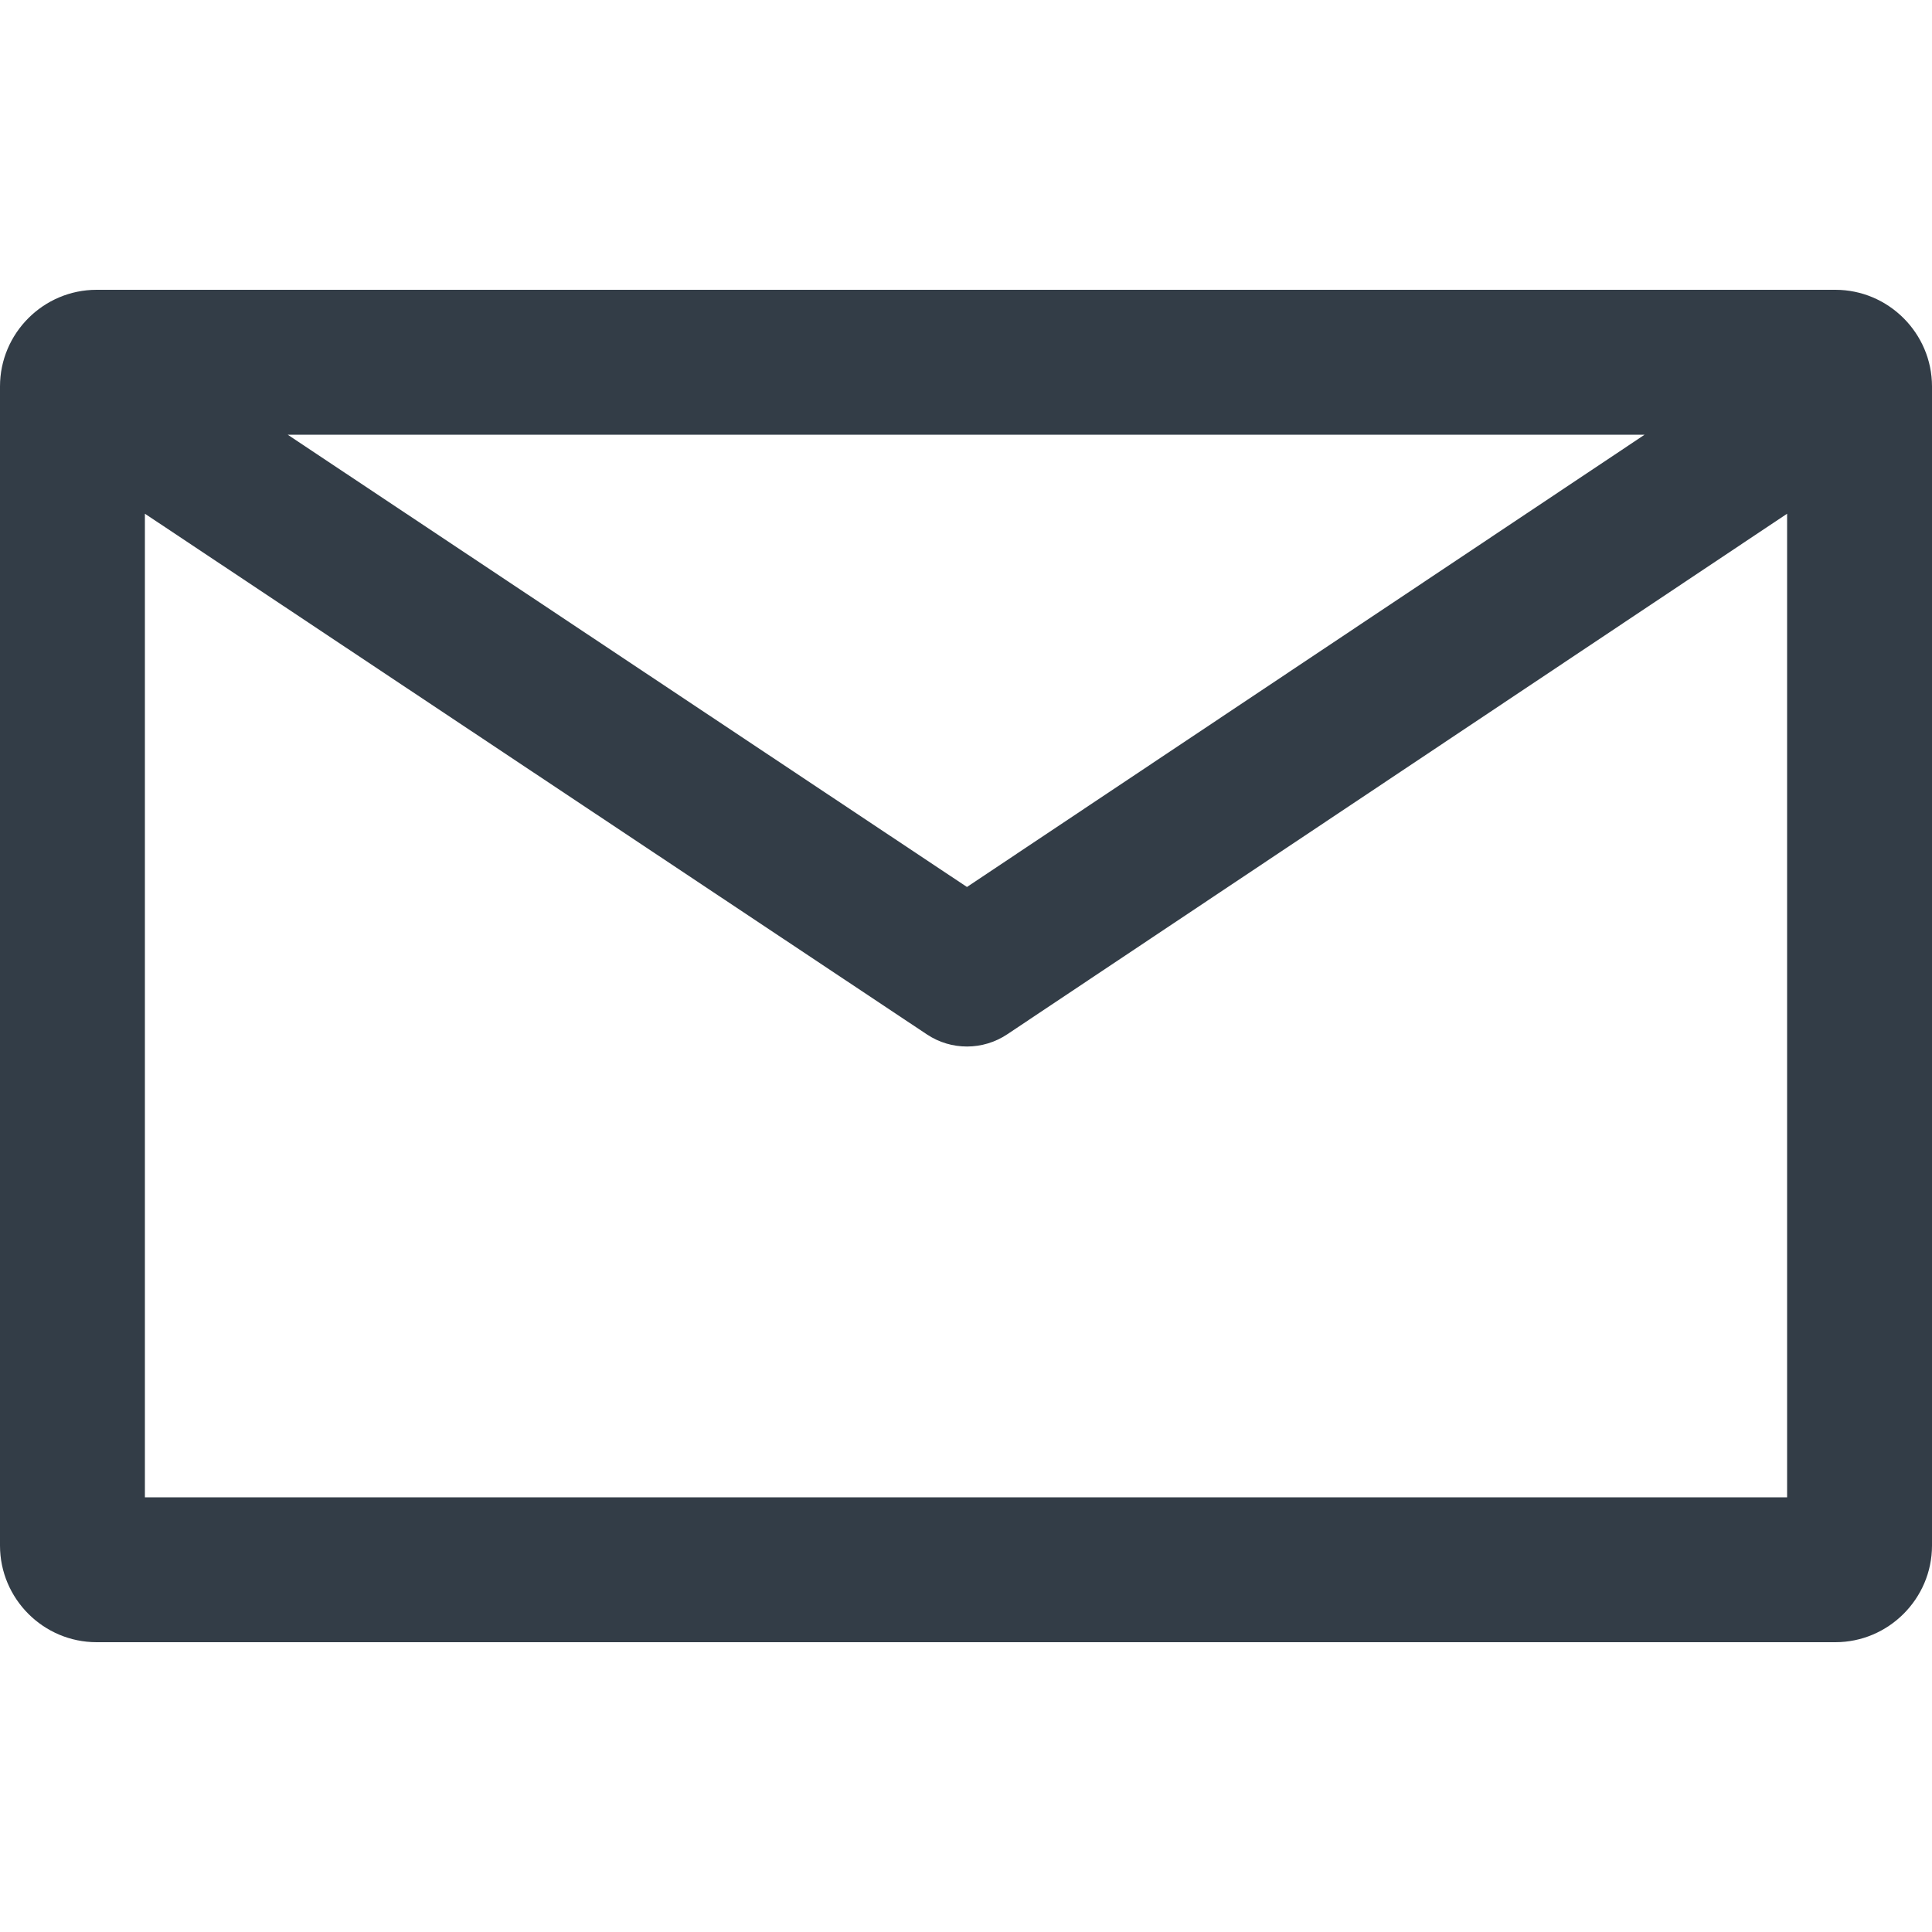
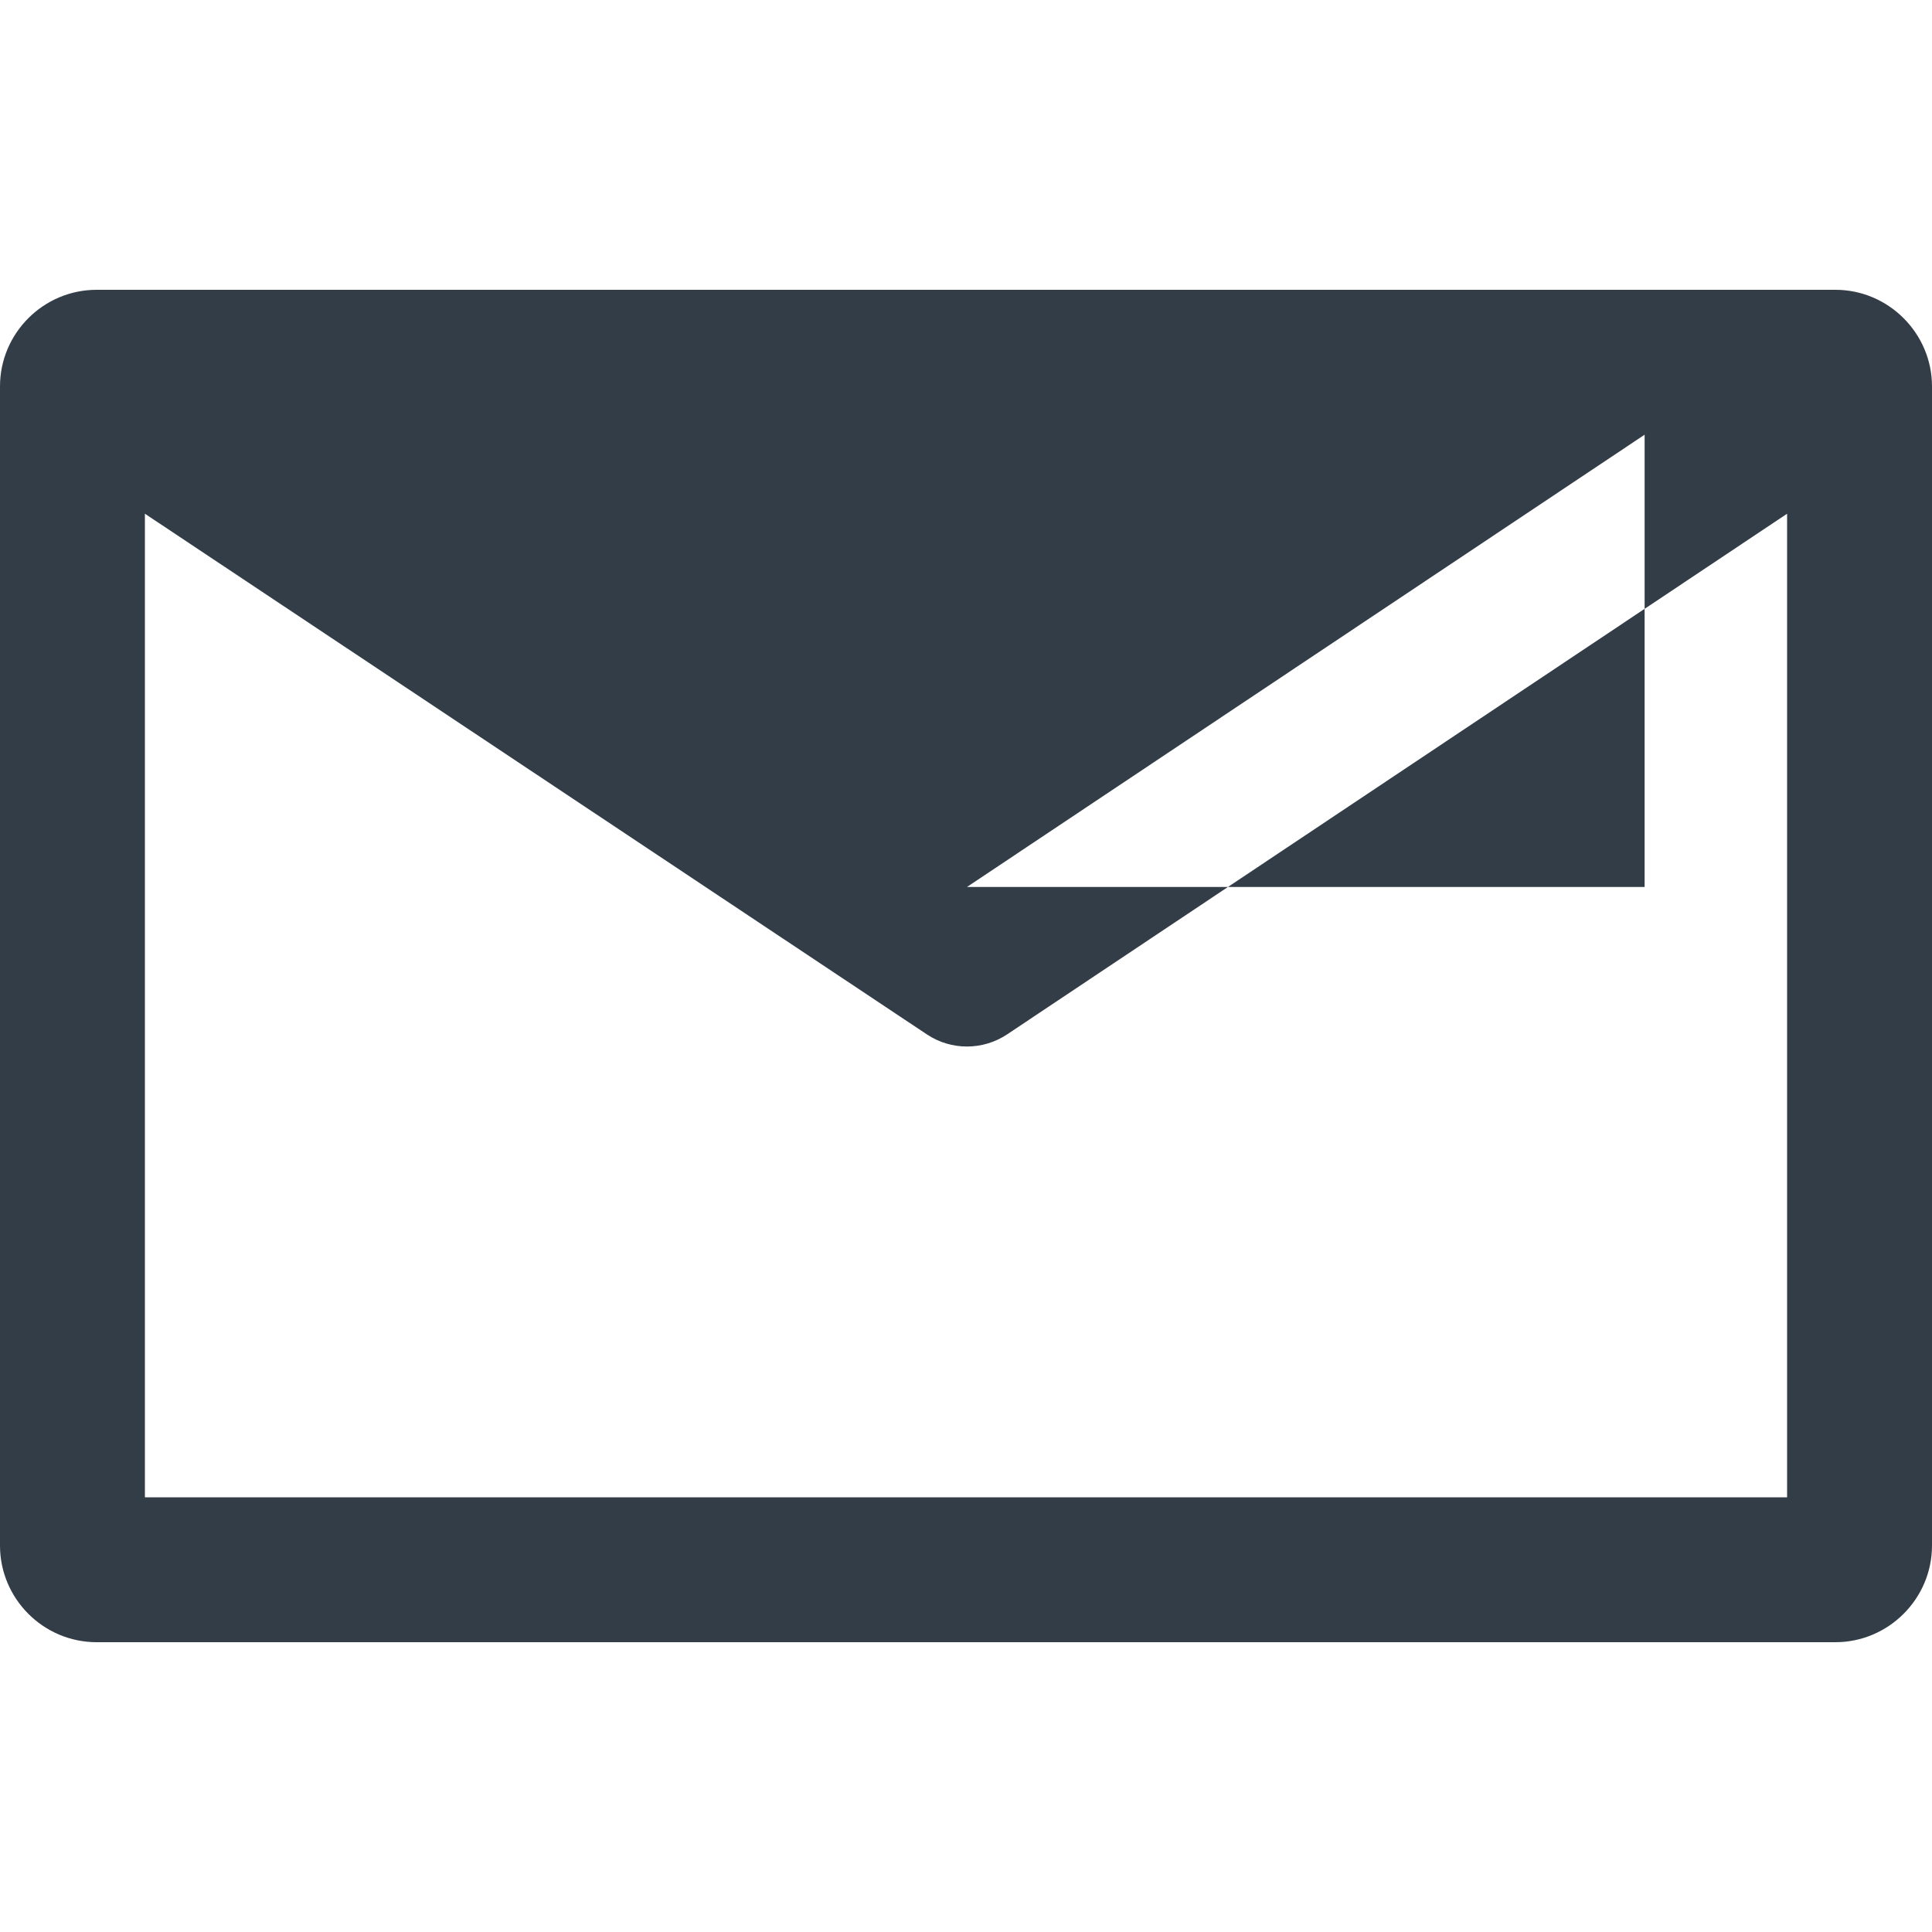
<svg xmlns="http://www.w3.org/2000/svg" width="20" height="20" viewBox="0 0 20 20" fill="none">
-   <path fill-rule="evenodd" clip-rule="evenodd" d="M1 3H19C19.549 3 20 3.45 20 4V16C20 16.55 19.549 17 19 17H1C0.449 17 0 16.55 0 16V4C0 3.45 0.449 3 1 3ZM18.5 15.5H1.5V5.318L9.595 10.708C9.847 10.876 10.175 10.875 10.427 10.707L18.5 5.318V15.5ZM17.025 4.5L10.01 9.182L2.978 4.5H17.025Z" fill="#333D47" />
+   <path fill-rule="evenodd" clip-rule="evenodd" d="M1 3H19C19.549 3 20 3.45 20 4V16C20 16.55 19.549 17 19 17H1C0.449 17 0 16.55 0 16V4C0 3.45 0.449 3 1 3ZM18.5 15.5H1.5V5.318L9.595 10.708C9.847 10.876 10.175 10.875 10.427 10.707L18.5 5.318V15.5ZM17.025 4.5L10.01 9.182H17.025Z" fill="#333D47" />
</svg>